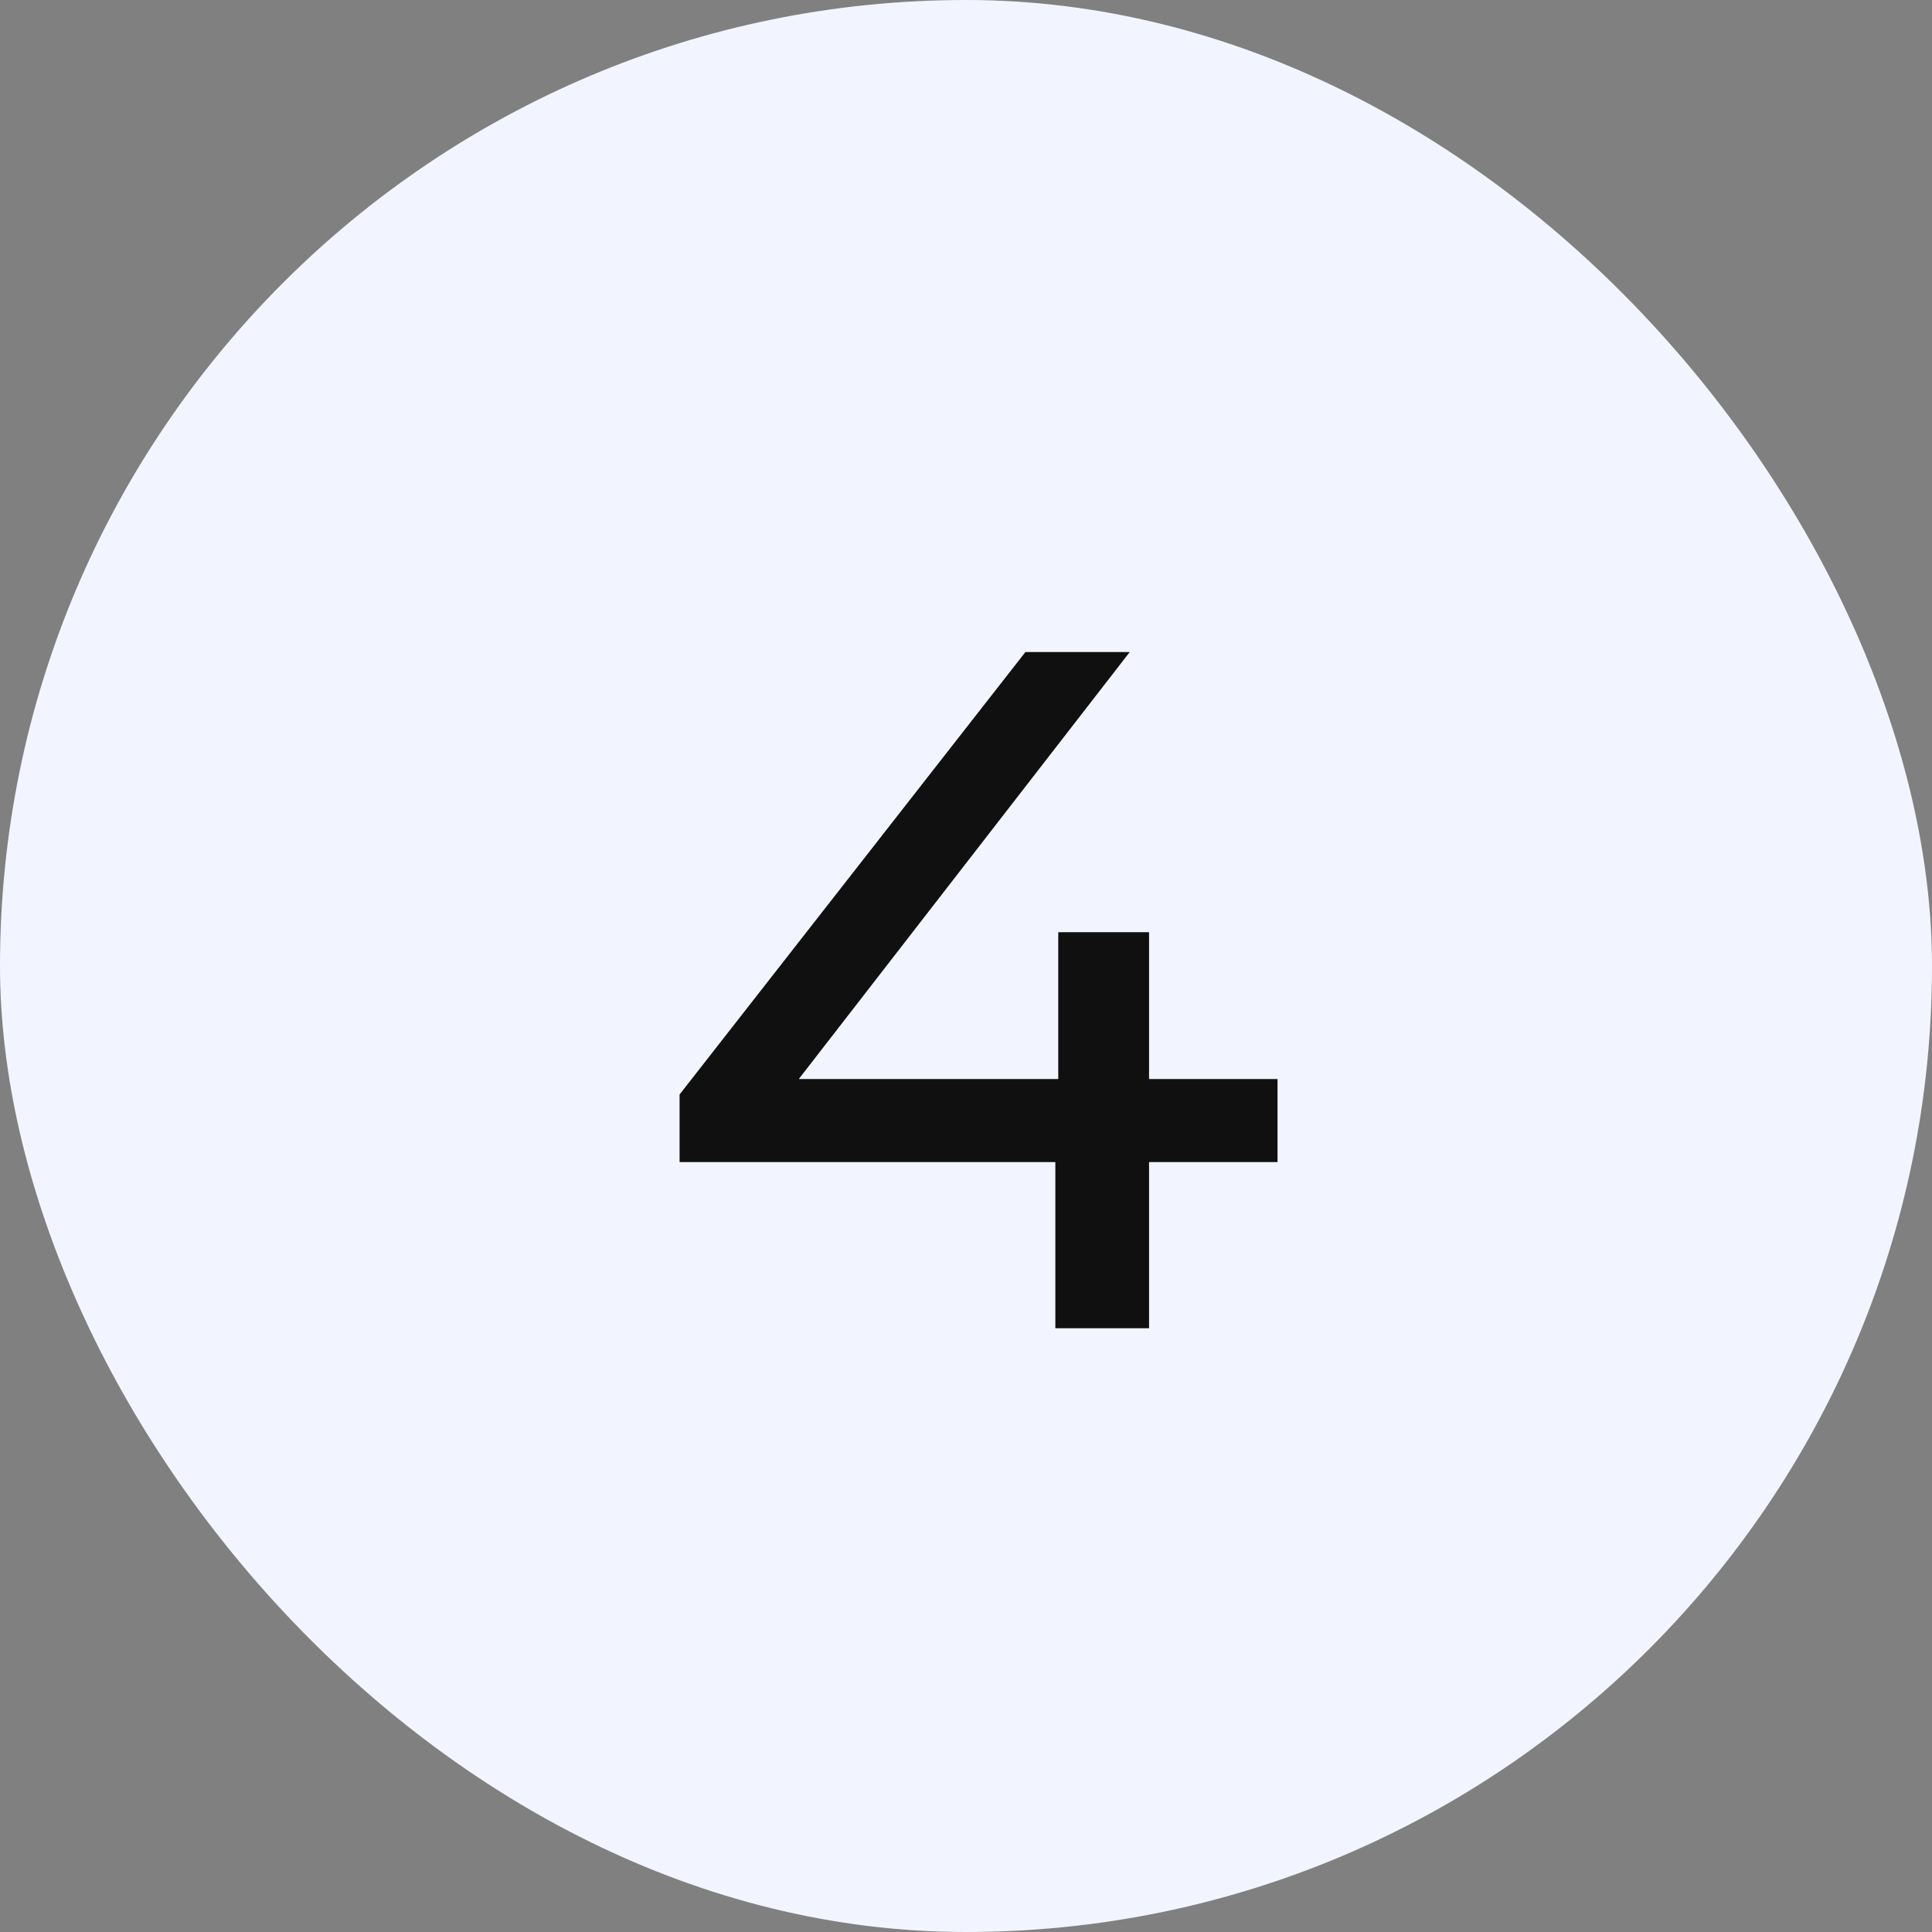
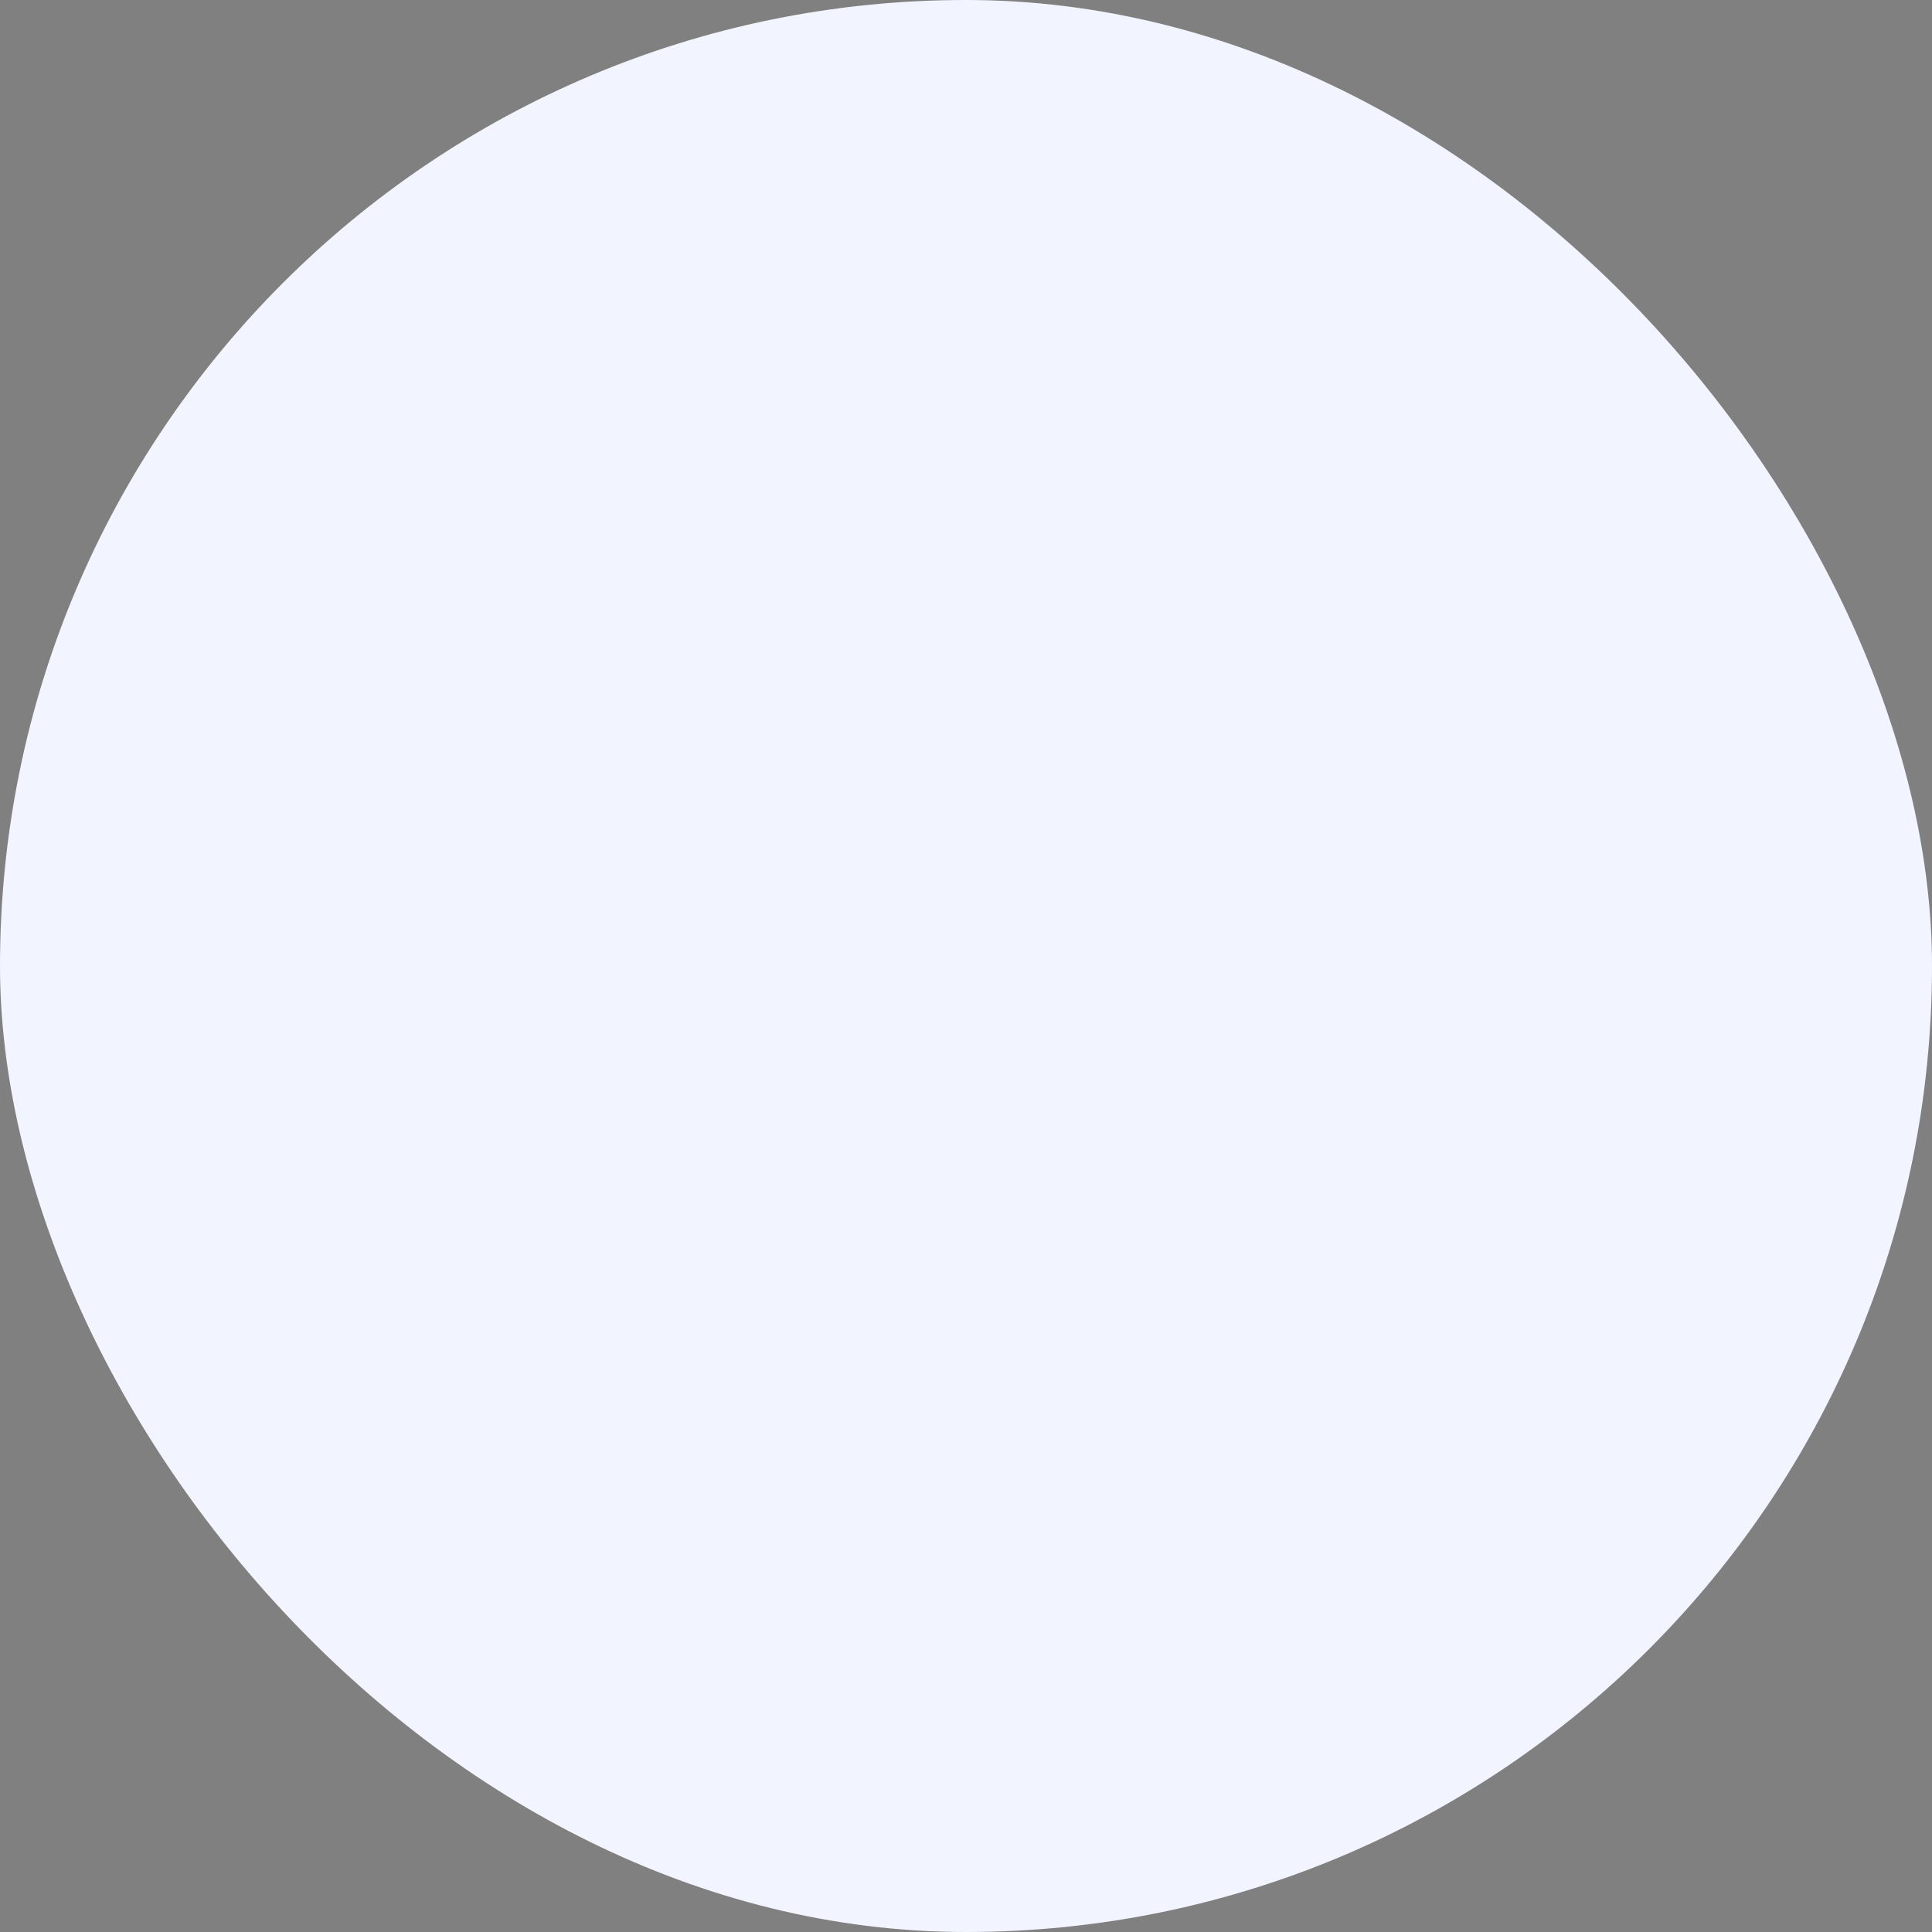
<svg xmlns="http://www.w3.org/2000/svg" width="24" height="24" viewBox="0 0 24 24" fill="none">
  <rect x="0" y="0" width="24" height="24" fill="#808080" stroke="none" />
  <rect width="24" height="24" rx="12" fill="#F2F5FF" />
-   <path d="M8.442 14.436V13.596L12.738 8.1H14.034L9.774 13.596L9.162 13.404H15.87V14.436H8.442ZM13.11 16.5V14.436L13.146 13.404V11.58H14.274V16.5H13.11Z" fill="#101010" />
</svg>